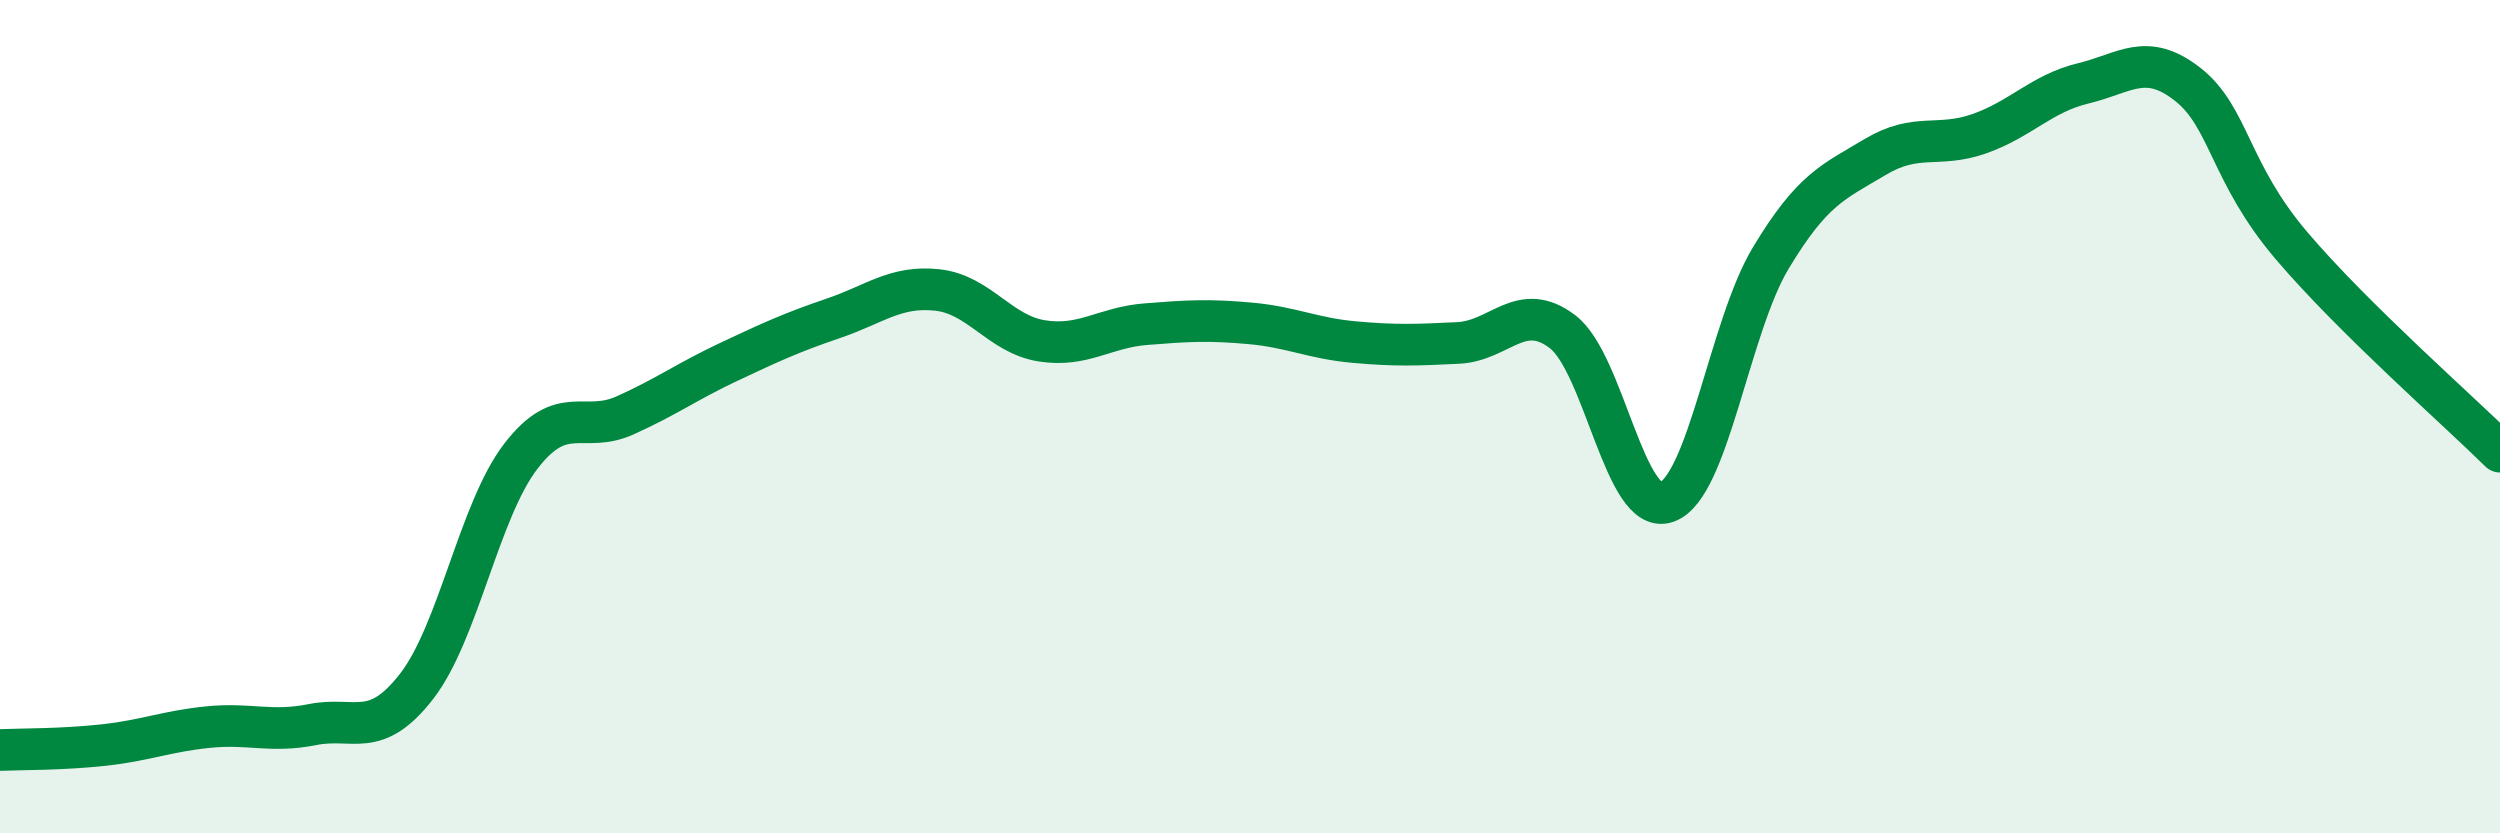
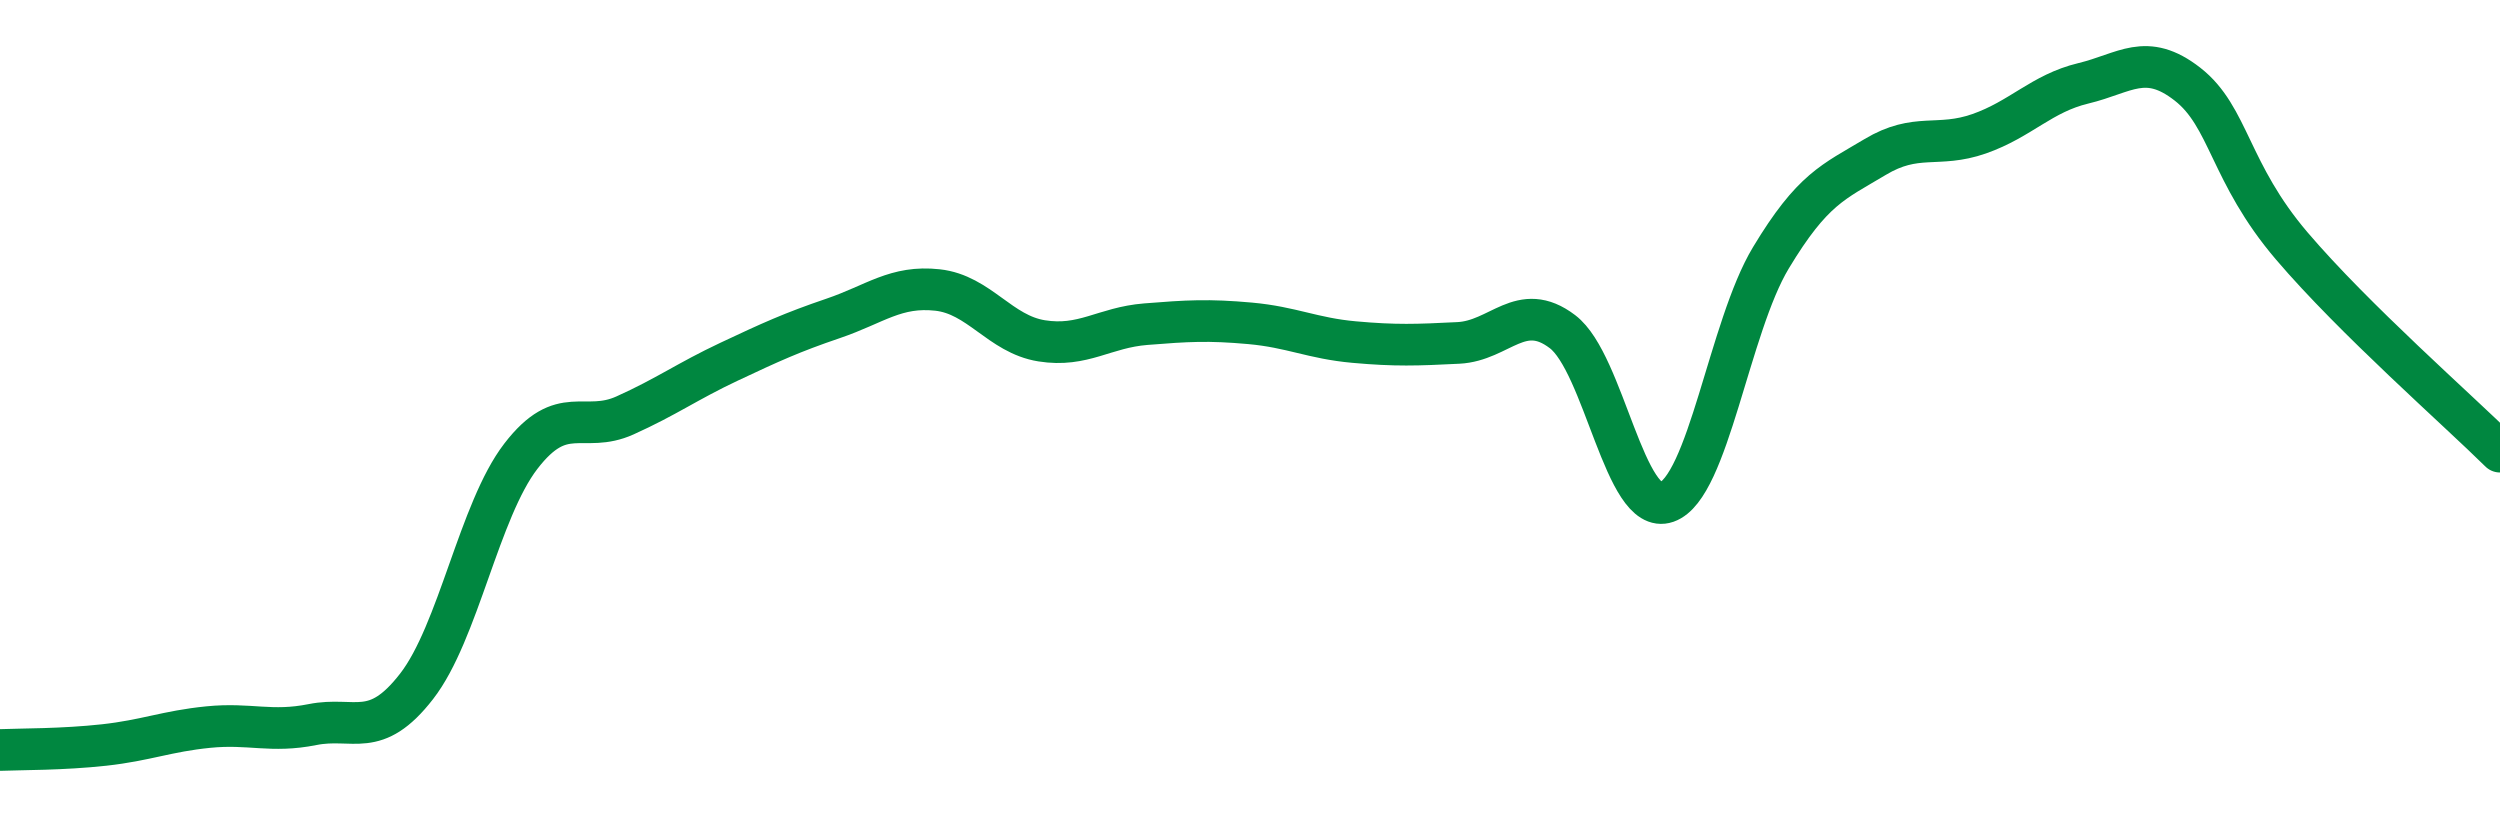
<svg xmlns="http://www.w3.org/2000/svg" width="60" height="20" viewBox="0 0 60 20">
-   <path d="M 0,18 C 0.5,17.98 1.5,17.99 2.5,17.88 C 3.5,17.77 4,17.55 5,17.45 C 6,17.35 6.5,17.59 7.5,17.39 C 8.5,17.19 9,17.76 10,16.47 C 11,15.18 11.5,12.25 12.5,10.95 C 13.5,9.65 14,10.42 15,9.97 C 16,9.52 16.5,9.15 17.5,8.68 C 18.5,8.21 19,7.98 20,7.64 C 21,7.3 21.5,6.85 22.5,6.96 C 23.5,7.07 24,8.02 25,8.18 C 26,8.34 26.5,7.86 27.5,7.78 C 28.5,7.7 29,7.67 30,7.76 C 31,7.85 31.5,8.12 32.5,8.21 C 33.5,8.3 34,8.28 35,8.23 C 36,8.18 36.5,7.2 37.5,7.96 C 38.5,8.72 39,12.4 40,12.05 C 41,11.7 41.5,7.85 42.5,6.19 C 43.5,4.53 44,4.37 45,3.77 C 46,3.17 46.5,3.56 47.5,3.21 C 48.5,2.86 49,2.24 50,2 C 51,1.76 51.5,1.24 52.5,2.02 C 53.5,2.8 53.5,4.14 55,5.9 C 56.5,7.66 59,9.85 60,10.84L60 20L0 20Z" fill="#008740" opacity="0.1" stroke-linecap="round" stroke-linejoin="round" />
  <path d="M 0,18 C 0.5,17.98 1.5,17.99 2.5,17.88 C 3.5,17.77 4,17.55 5,17.45 C 6,17.35 6.5,17.59 7.5,17.39 C 8.5,17.19 9,17.76 10,16.47 C 11,15.18 11.5,12.25 12.5,10.95 C 13.5,9.65 14,10.42 15,9.97 C 16,9.52 16.5,9.15 17.5,8.68 C 18.5,8.21 19,7.98 20,7.64 C 21,7.3 21.5,6.85 22.5,6.96 C 23.5,7.07 24,8.02 25,8.18 C 26,8.34 26.5,7.86 27.5,7.78 C 28.5,7.7 29,7.67 30,7.76 C 31,7.85 31.5,8.12 32.5,8.21 C 33.5,8.3 34,8.28 35,8.23 C 36,8.18 36.5,7.2 37.5,7.96 C 38.5,8.72 39,12.4 40,12.05 C 41,11.7 41.5,7.85 42.5,6.19 C 43.5,4.53 44,4.37 45,3.77 C 46,3.17 46.5,3.56 47.5,3.21 C 48.5,2.86 49,2.24 50,2 C 51,1.76 51.5,1.24 52.5,2.02 C 53.5,2.8 53.5,4.14 55,5.9 C 56.5,7.66 59,9.85 60,10.84" stroke="#008740" stroke-width="1" fill="none" stroke-linecap="round" stroke-linejoin="round" />
</svg>